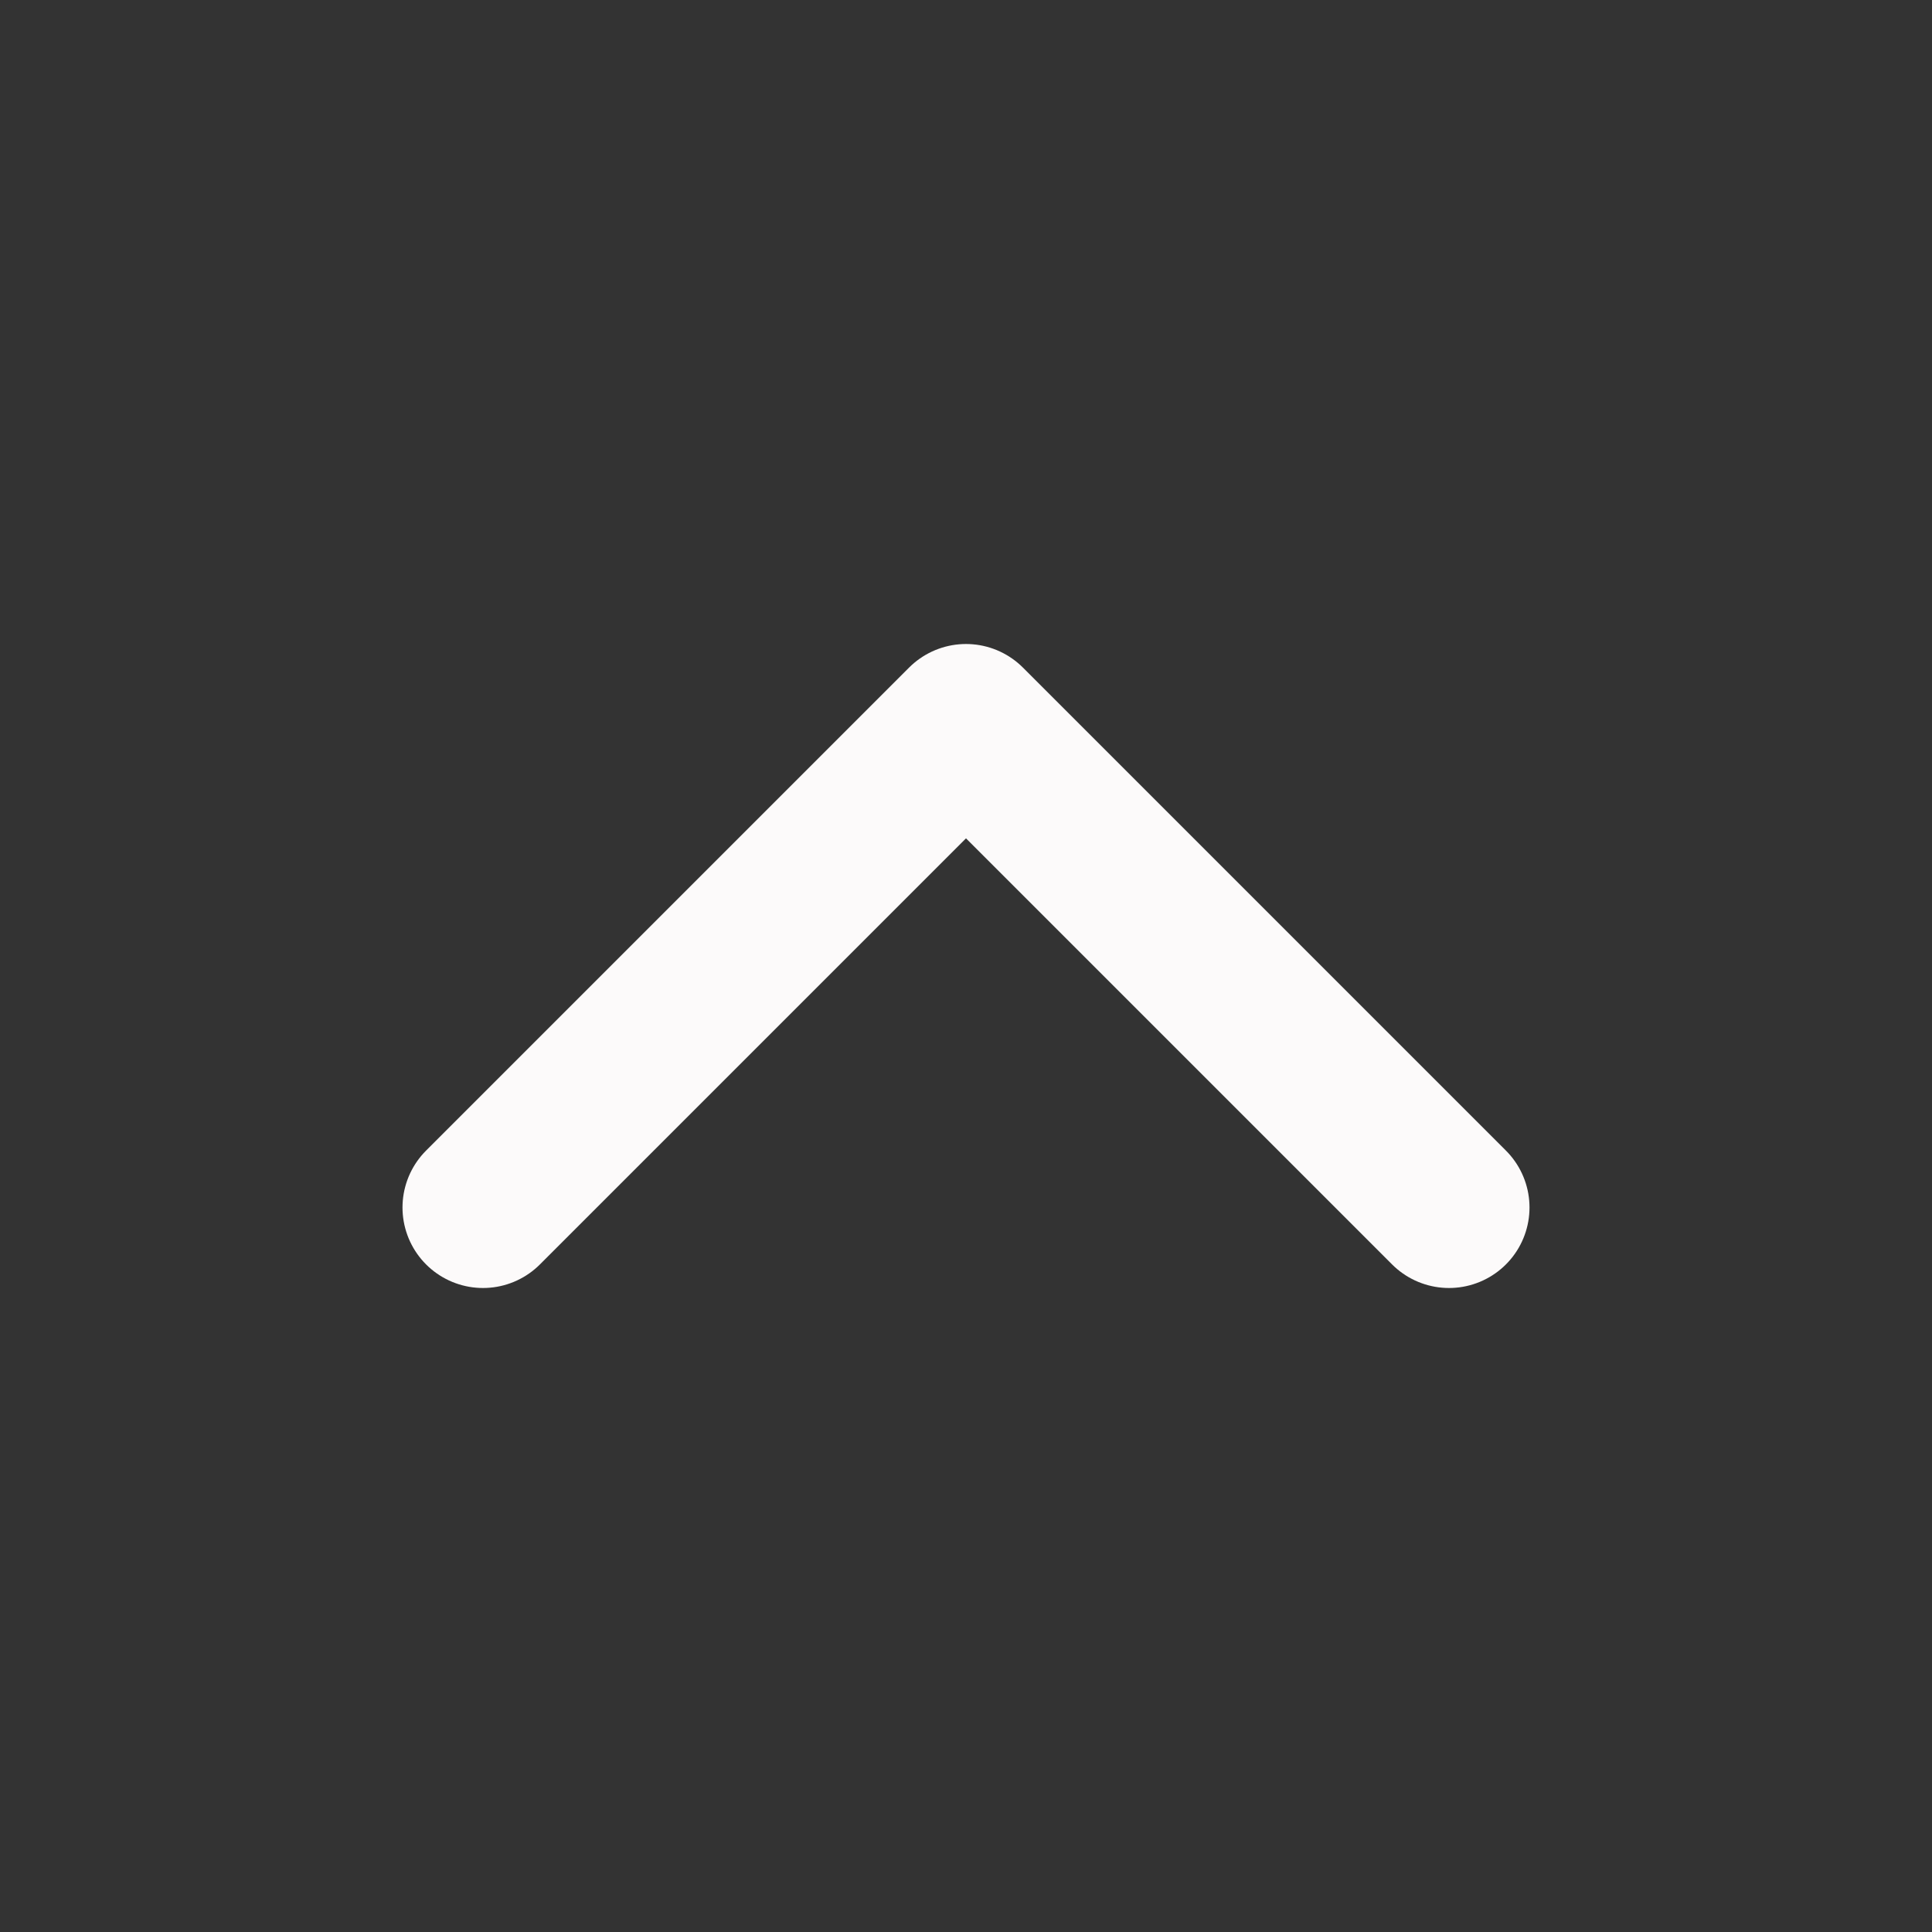
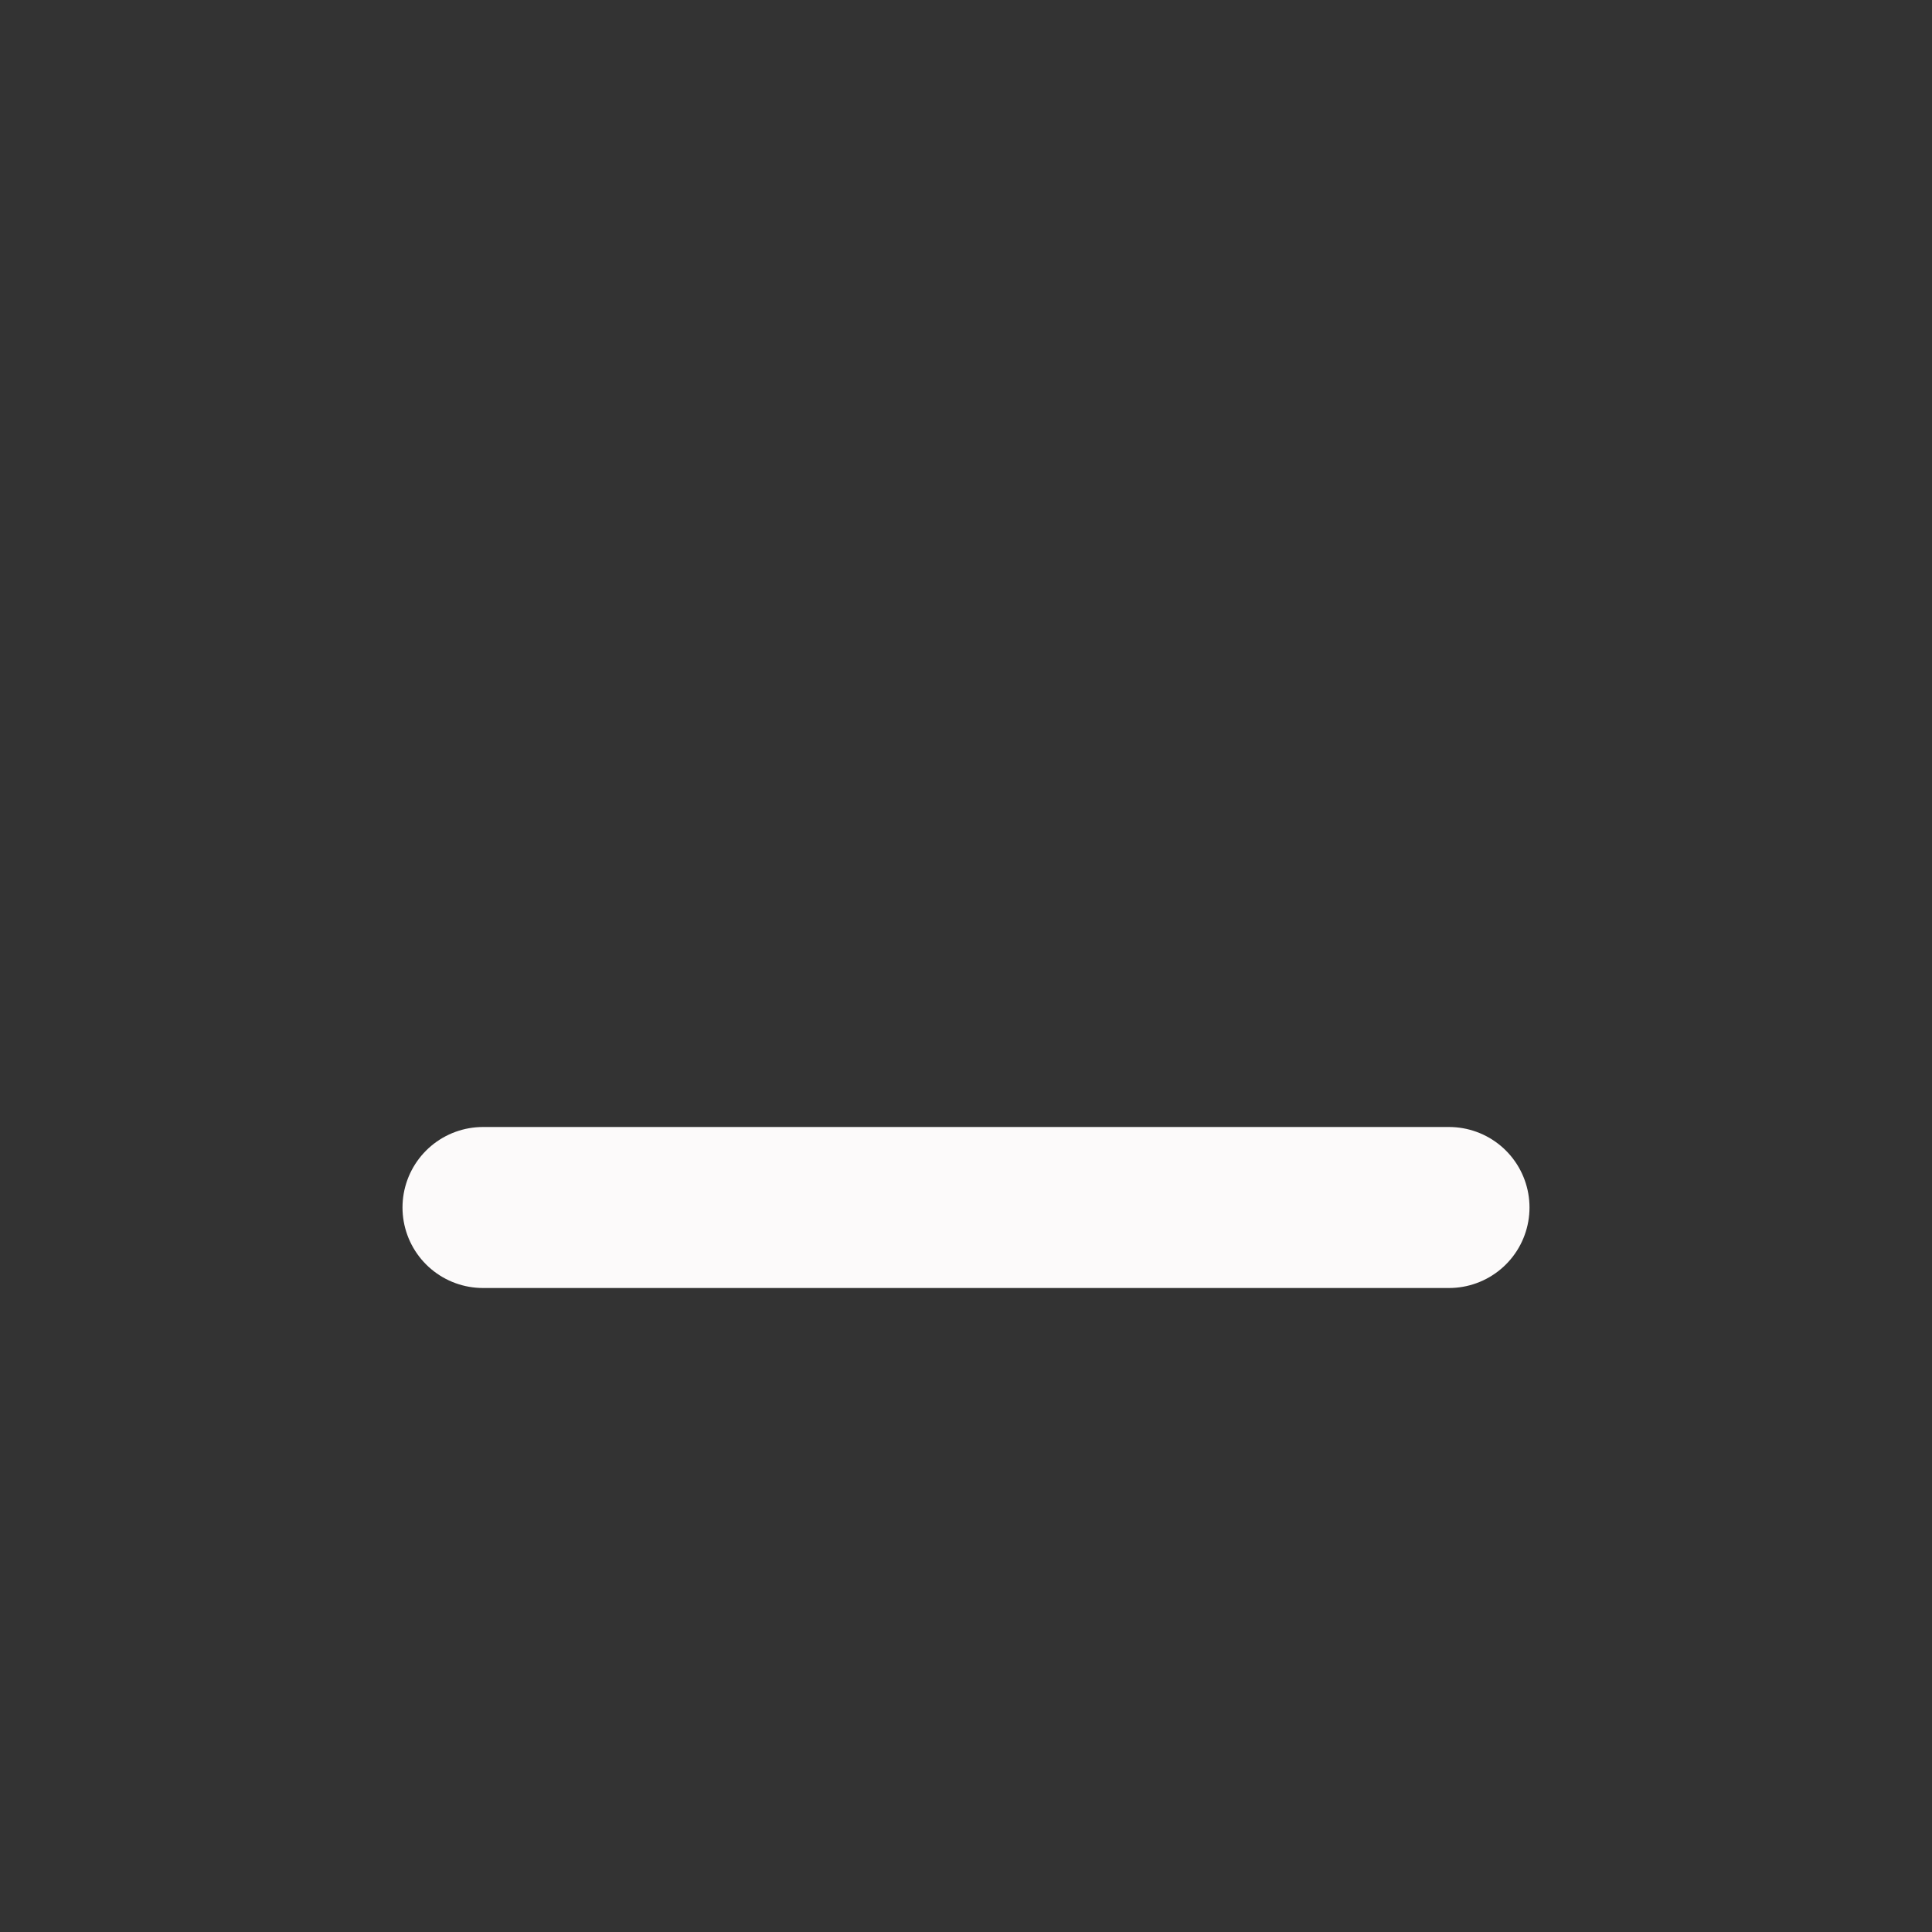
<svg xmlns="http://www.w3.org/2000/svg" width="24" height="24" viewBox="0 0 24 24" fill="none">
  <rect x="0" y="0" width="24" height="24" fill="#333333" stroke="none" />
-   <path d="M18 15L12 9L6 15" stroke="#FCFAFA" stroke-width="2" stroke-linecap="round" stroke-linejoin="round" />
+   <path d="M18 15L6 15" stroke="#FCFAFA" stroke-width="2" stroke-linecap="round" stroke-linejoin="round" />
</svg>